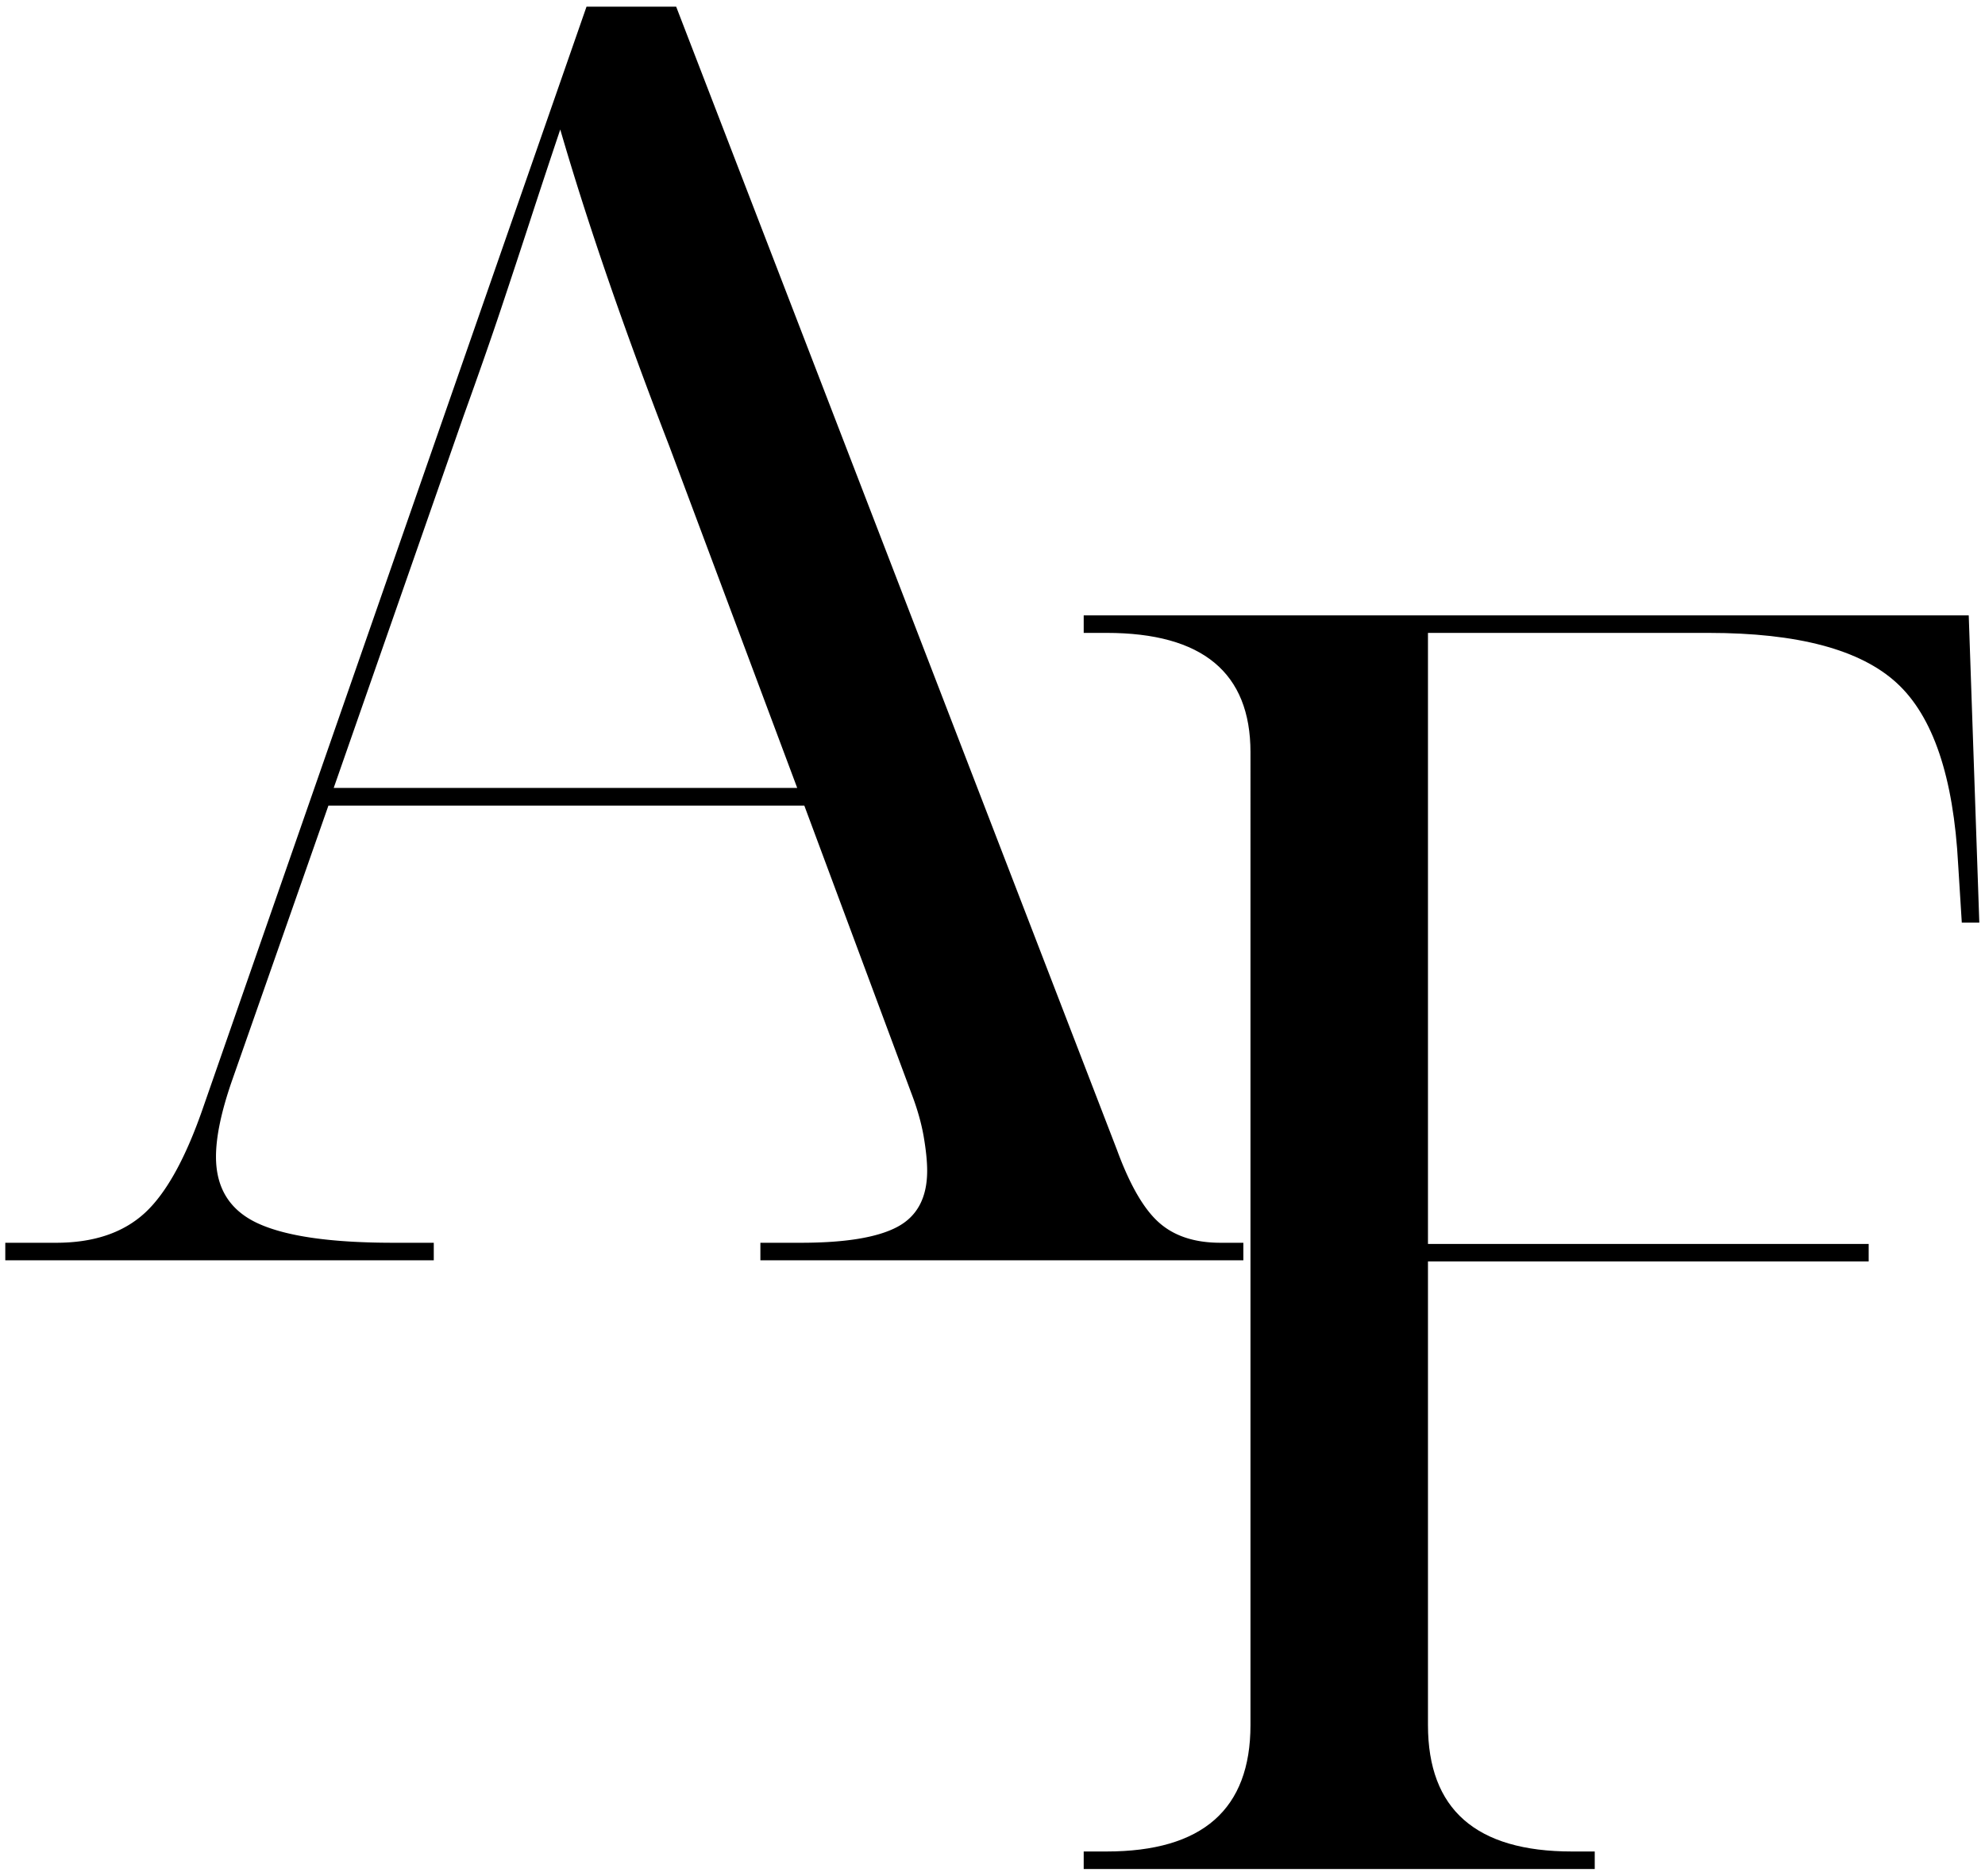
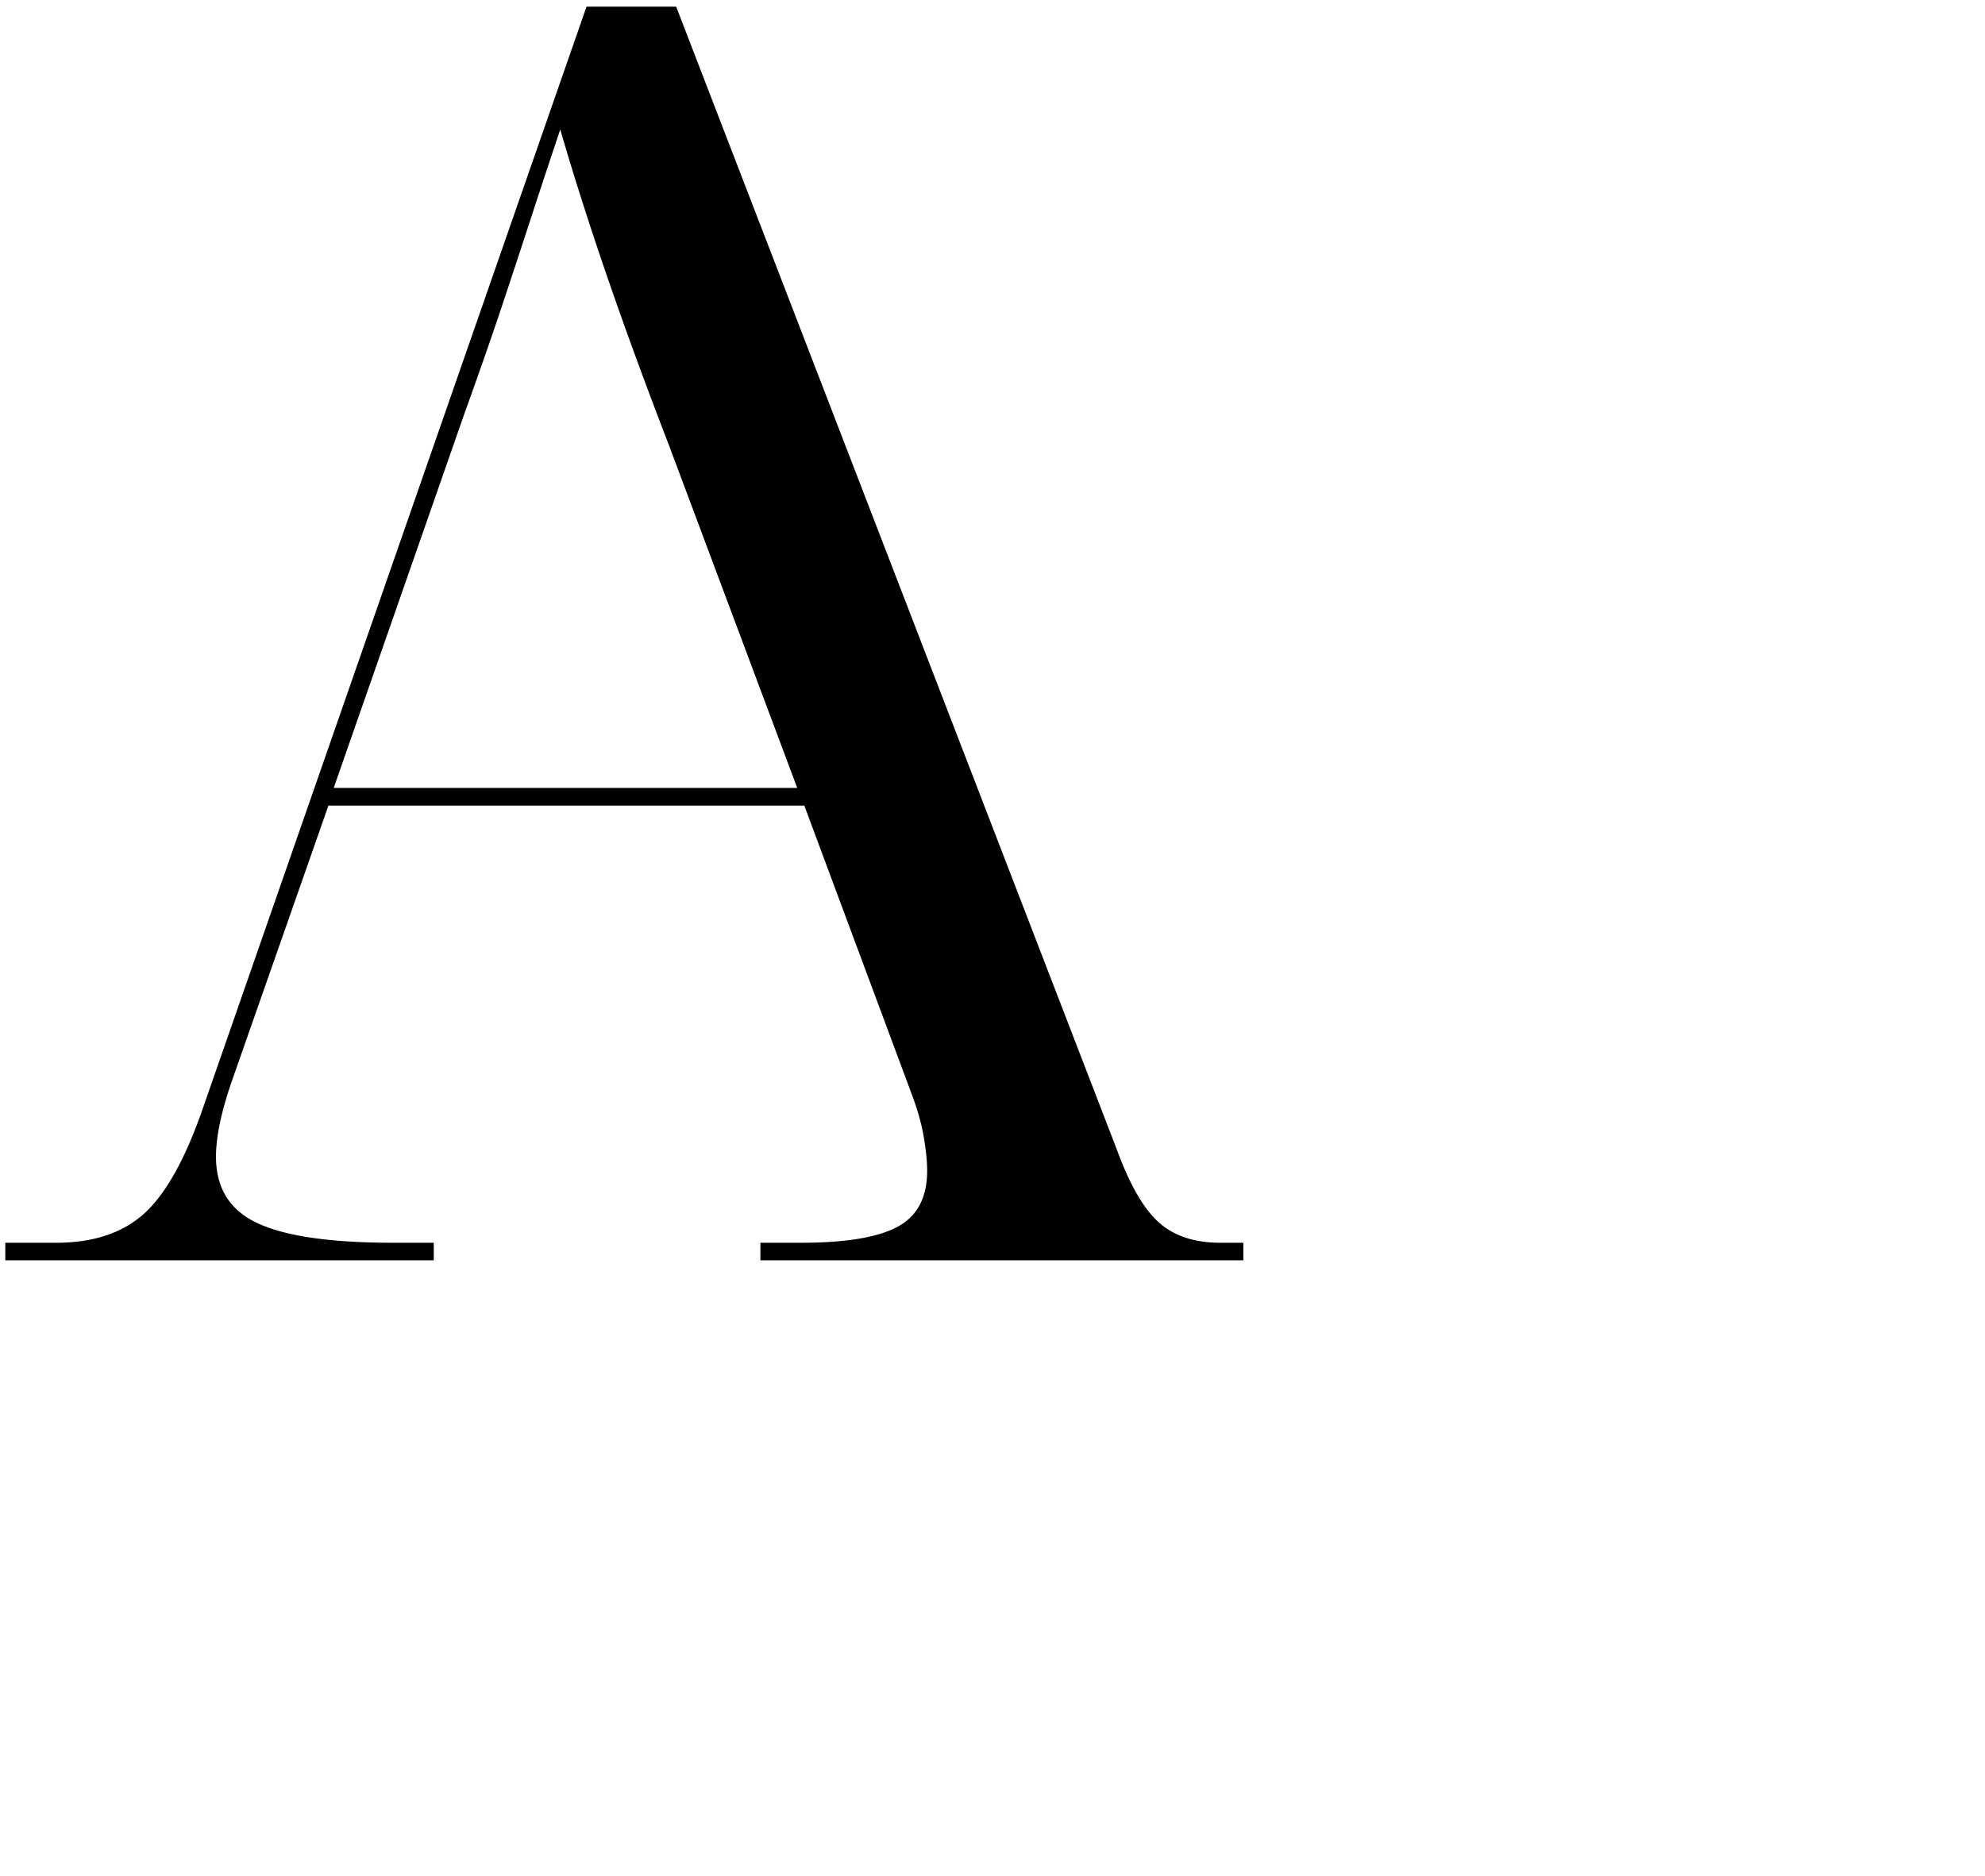
<svg xmlns="http://www.w3.org/2000/svg" width="274" height="259" fill="none">
  <g fill="#000" clip-path="url(#a)">
-     <path d="M149.589 258.017v-2.416h3.146c13.25 0 19.875-5.818 19.875-17.459V103.851c0-10.985-6.625-16.48-19.875-16.48h-3.146v-2.416h122.166l1.459 42.417h-2.417l-.5-8c-.641-12.125-3.469-20.485-8.479-25.084-5.016-4.61-13.662-6.916-25.938-6.916h-38.77v84.354h60.833v2.416H197.11v64c0 11.641 6.625 17.459 19.875 17.459h3.145v2.416h-70.541Z" />
    <path d="M.73 173.983v-2.417h7.021c5.177 0 9.26-1.375 12.25-4.125 2.984-2.75 5.693-7.677 8.125-14.792L80.96.92h12.375l60.834 157.792c1.776 4.849 3.713 8.203 5.812 10.062 2.094 1.865 4.922 2.792 8.479 2.792h3.167v2.417H104.96v-2.417h5.584c6.135 0 10.573-.729 13.312-2.188 2.75-1.458 4.125-4.041 4.125-7.75 0-1.291-.161-2.864-.479-4.729-.323-1.859-.885-3.838-1.687-5.937l-14.792-39.75H45.334l-13.333 38.041c-1.458 4.209-2.187 7.688-2.187 10.438 0 4.365 1.937 7.432 5.812 9.208 3.886 1.782 10.11 2.667 18.667 2.667h5.583v2.417H.73Zm45.334-65.209h63.979l-17.688-47.27c-6.307-16.318-11.312-30.86-15.02-43.626a1490.308 1490.308 0 0 0-4.25 12.855c-1.209 3.708-2.5 7.625-3.876 11.75-1.375 4.125-3.114 9.099-5.208 14.916l-17.937 51.375Z" />
  </g>
  <defs>
    <clipPath id="a">
      <path fill="#fff" d="M0 0h274v259H0z" />
    </clipPath>
  </defs>
</svg>